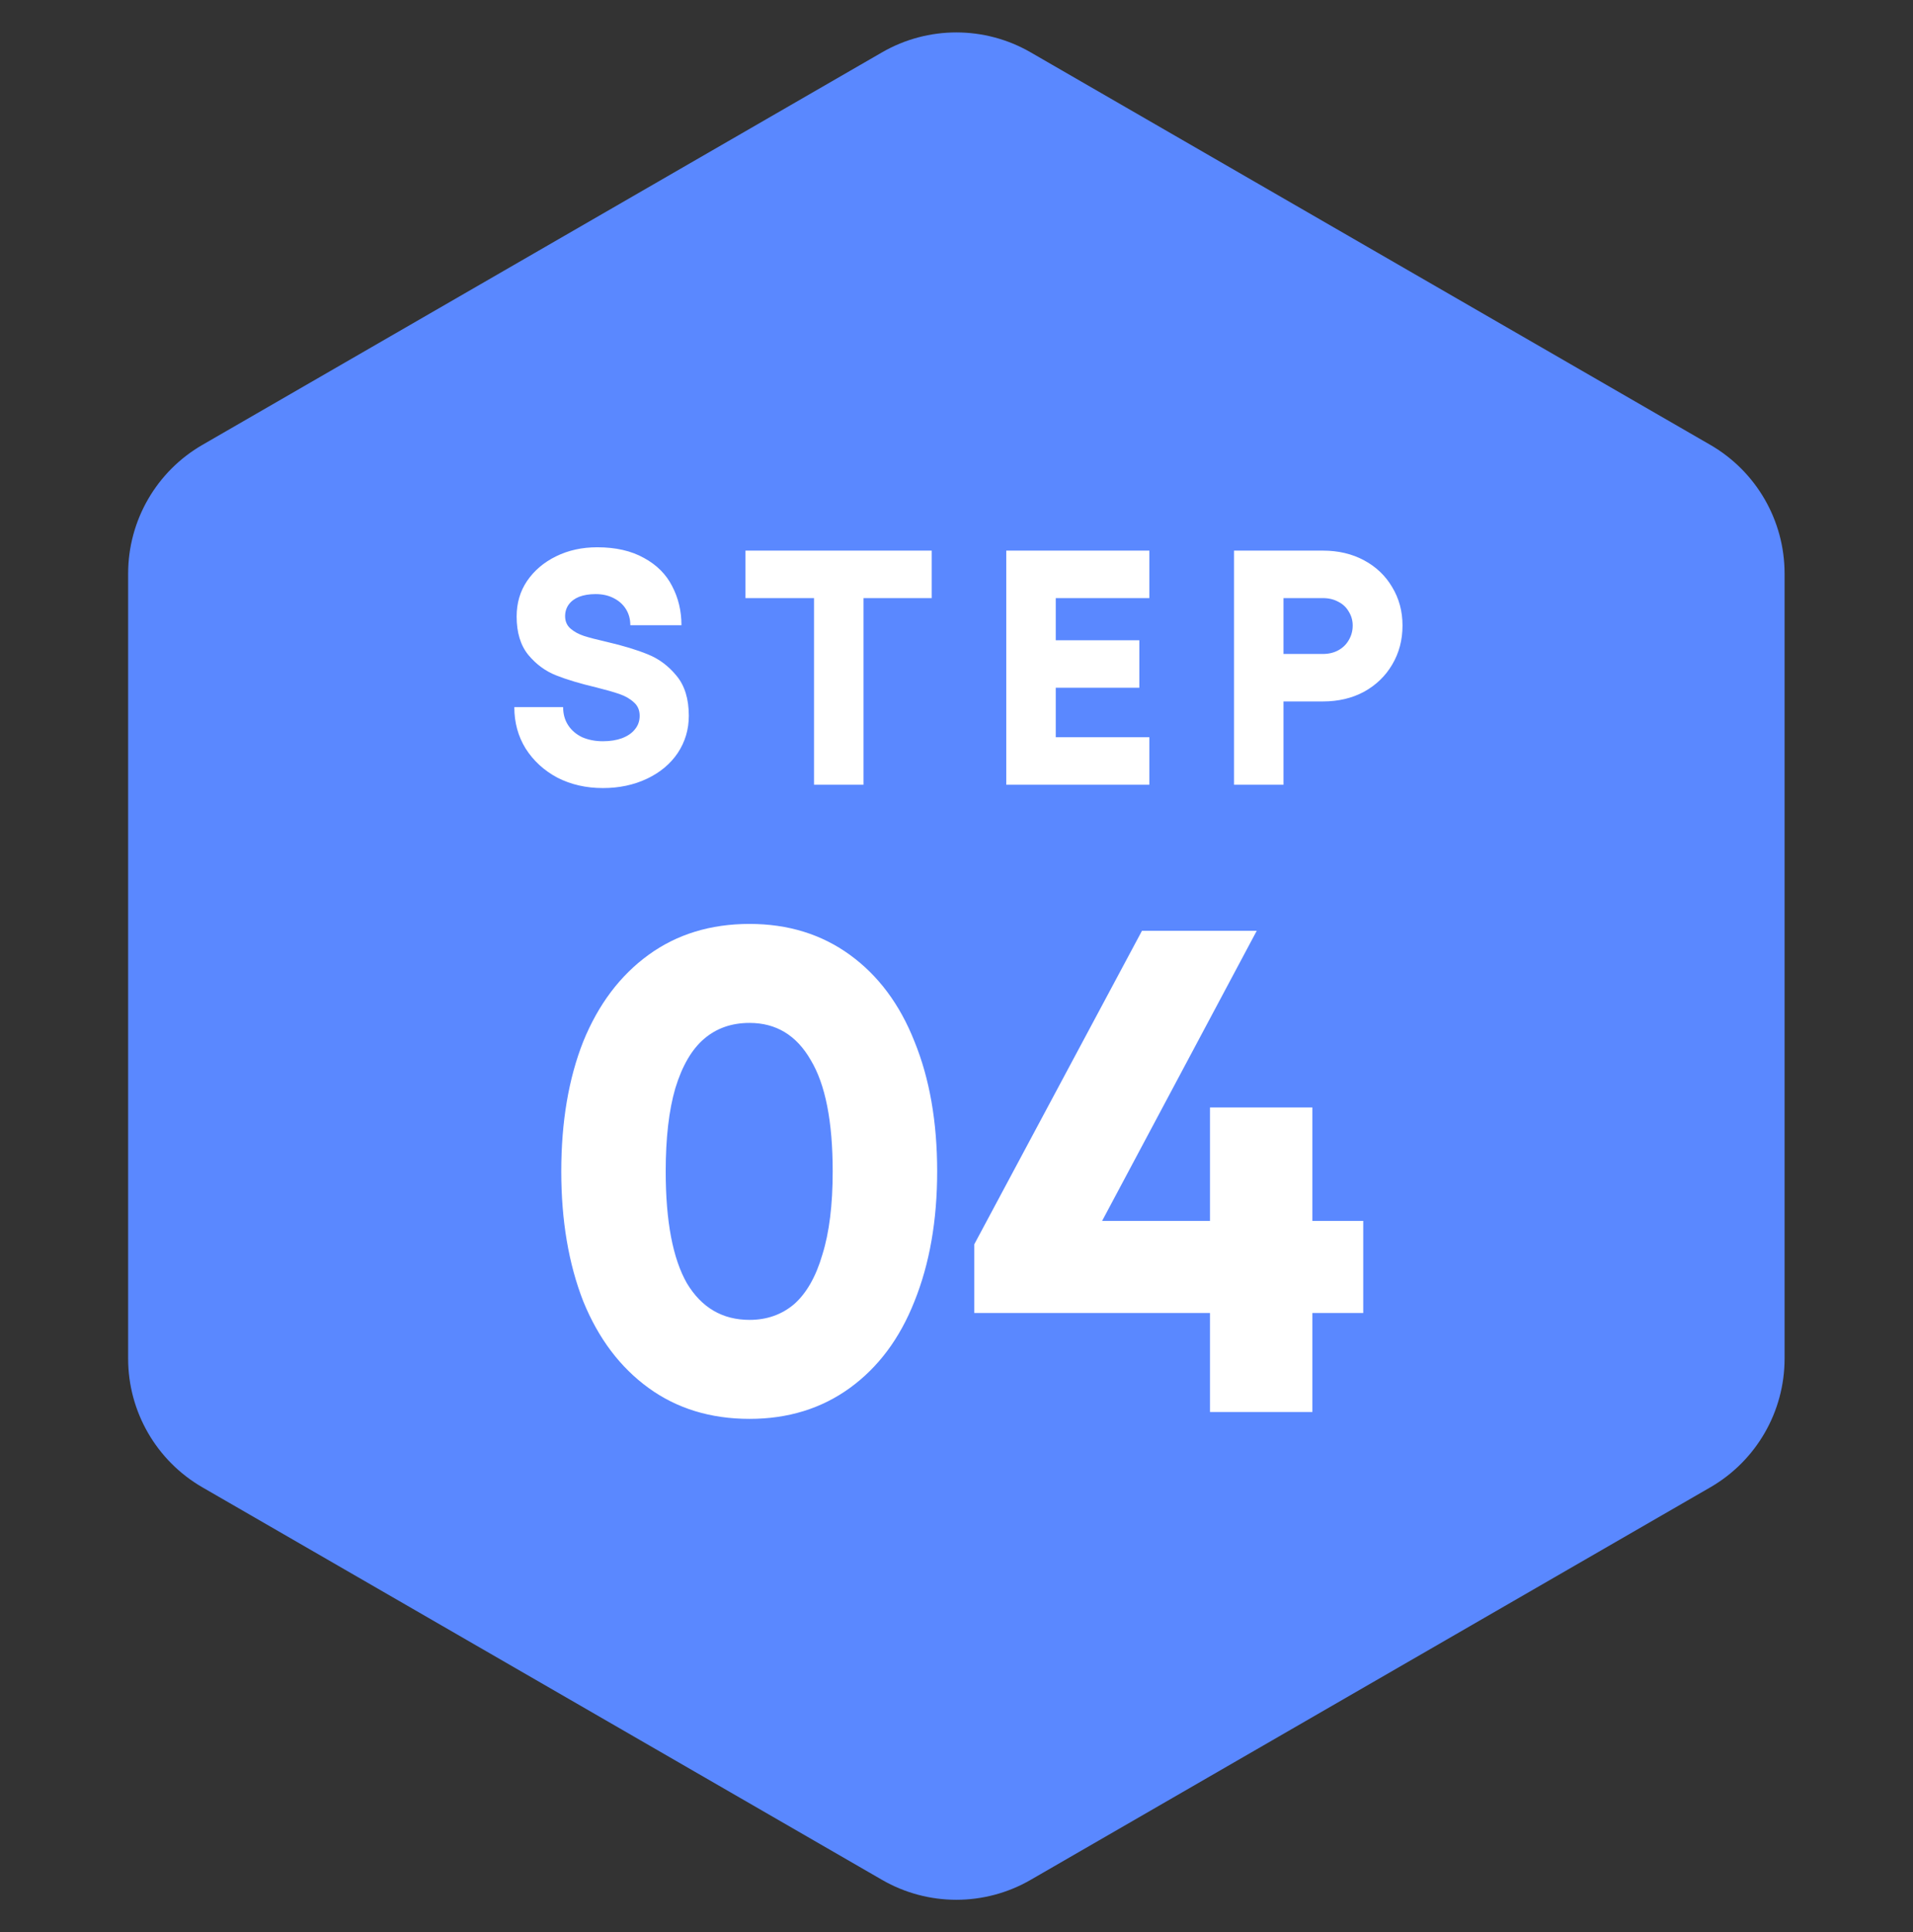
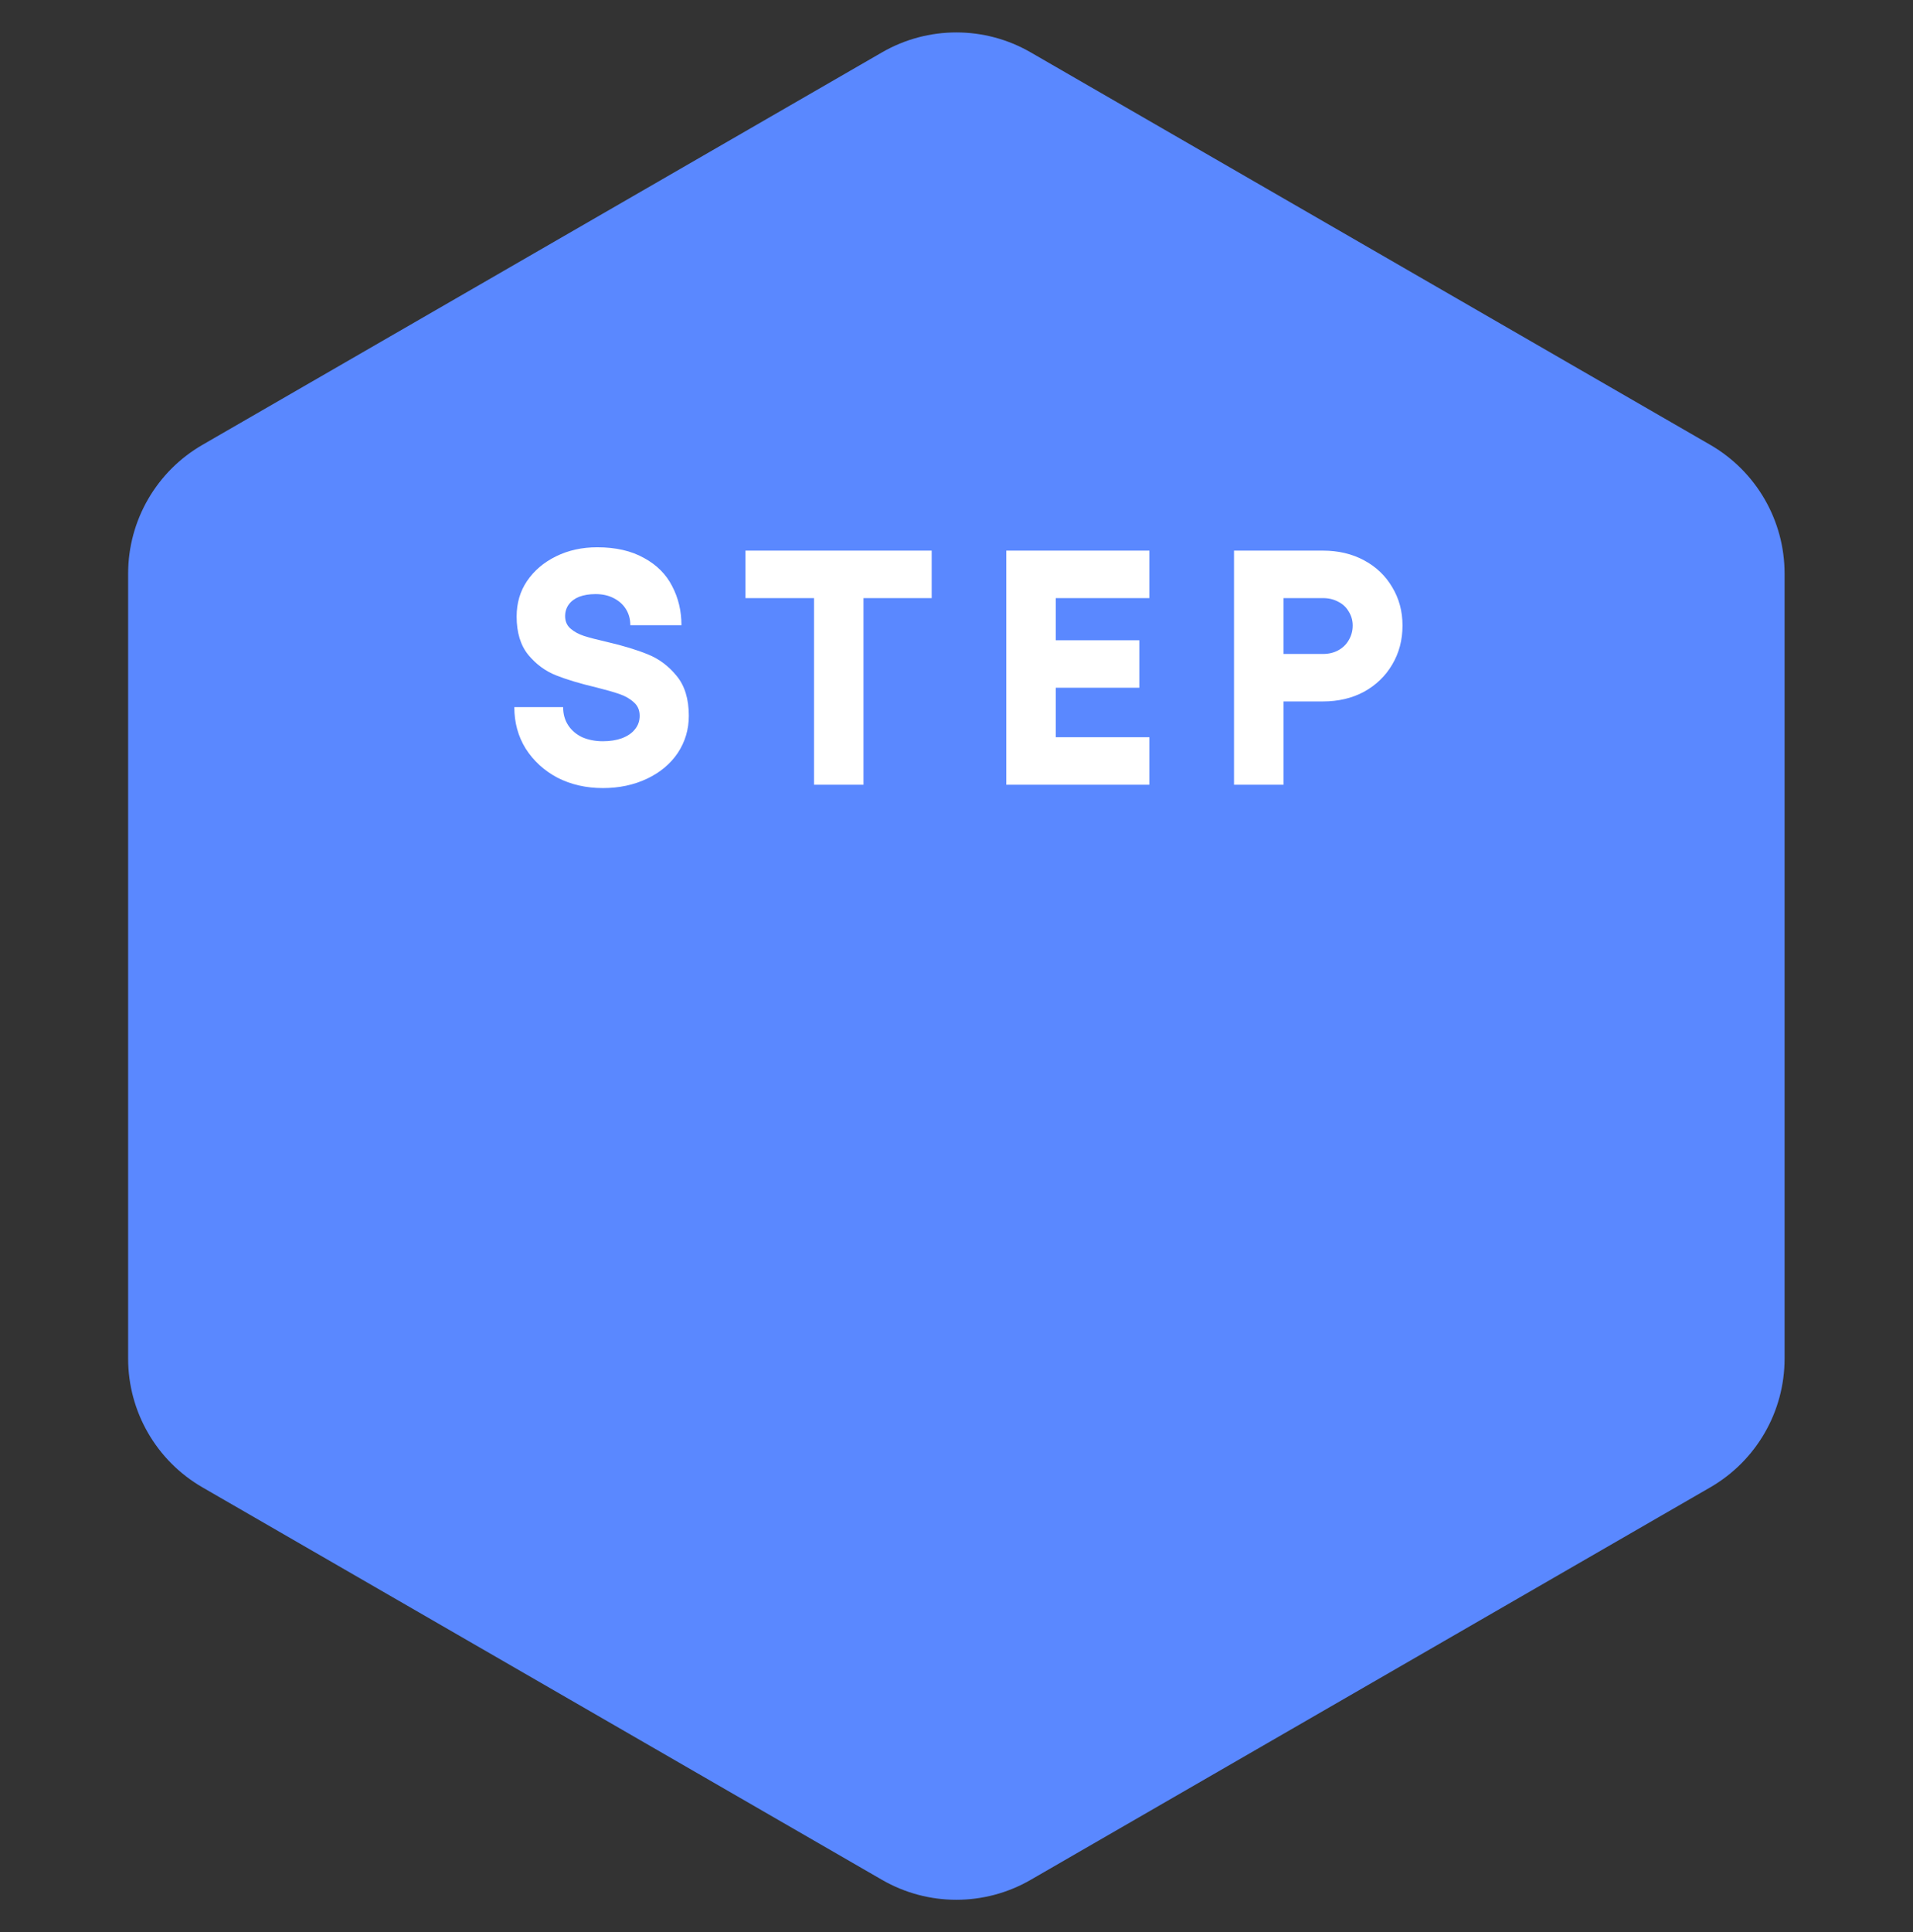
<svg xmlns="http://www.w3.org/2000/svg" width="103" height="104" viewBox="0 0 103 104" fill="none">
  <rect x="0" y="0" width="103" height="104" fill="#333333" stroke="none" />
  <path d="M47.492 2.817C49.967 1.388 53.017 1.388 55.492 2.817L92.086 23.945C94.561 25.374 96.086 28.015 96.086 30.873V73.127C96.086 75.985 94.561 78.626 92.086 80.055L55.492 101.183C53.017 102.612 49.967 102.612 47.492 101.183L10.899 80.055C8.423 78.626 6.899 75.985 6.899 73.127V30.873C6.899 28.015 8.423 25.374 10.899 23.945L47.492 2.817Z" fill="#5A88FF" />
  <path d="M32.462 42.417C31.561 42.417 30.745 42.231 30.014 41.859C29.294 41.475 28.724 40.953 28.303 40.293C27.895 39.633 27.692 38.889 27.692 38.061H30.32C30.32 38.433 30.41 38.757 30.59 39.033C30.77 39.309 31.021 39.525 31.346 39.681C31.681 39.825 32.053 39.897 32.462 39.897C32.846 39.897 33.188 39.843 33.487 39.735C33.8 39.615 34.033 39.453 34.19 39.249C34.358 39.045 34.441 38.805 34.441 38.529C34.441 38.229 34.34 37.989 34.136 37.809C33.931 37.617 33.673 37.467 33.361 37.359C33.05 37.251 32.63 37.131 32.102 36.999C31.238 36.795 30.517 36.579 29.942 36.351C29.366 36.123 28.867 35.757 28.448 35.253C28.027 34.737 27.817 34.047 27.817 33.183C27.817 32.463 28.003 31.827 28.375 31.275C28.759 30.711 29.282 30.267 29.942 29.943C30.602 29.619 31.34 29.457 32.156 29.457C33.151 29.457 33.992 29.649 34.675 30.033C35.359 30.405 35.864 30.909 36.188 31.545C36.523 32.181 36.691 32.883 36.691 33.651H33.938C33.938 33.327 33.859 33.039 33.703 32.787C33.547 32.535 33.325 32.337 33.038 32.193C32.761 32.049 32.438 31.977 32.066 31.977C31.73 31.977 31.436 32.025 31.183 32.121C30.944 32.217 30.758 32.355 30.625 32.535C30.494 32.715 30.427 32.925 30.427 33.165C30.427 33.441 30.523 33.663 30.715 33.831C30.907 33.999 31.148 34.131 31.436 34.227C31.735 34.323 32.15 34.431 32.678 34.551C33.553 34.755 34.285 34.977 34.873 35.217C35.474 35.457 35.989 35.841 36.422 36.369C36.865 36.897 37.087 37.617 37.087 38.529C37.087 39.261 36.889 39.927 36.493 40.527C36.097 41.115 35.545 41.577 34.837 41.913C34.13 42.249 33.337 42.417 32.462 42.417ZM43.828 42.237V29.637H46.492V42.237H43.828ZM40.138 32.193V29.637H50.164V32.193H40.138ZM61.884 29.637V32.193H56.844V34.461H61.344V37.017H56.844V39.681H61.884V42.237H54.18V29.637H61.884ZM71.23 35.199C71.542 35.199 71.818 35.133 72.058 35.001C72.298 34.869 72.484 34.689 72.616 34.461C72.76 34.221 72.832 33.957 72.832 33.669C72.832 33.393 72.76 33.141 72.616 32.913C72.484 32.685 72.298 32.511 72.058 32.391C71.818 32.259 71.542 32.193 71.23 32.193H67.576V29.637H71.23C72.058 29.637 72.796 29.811 73.444 30.159C74.092 30.507 74.596 30.987 74.956 31.599C75.328 32.211 75.514 32.901 75.514 33.669C75.514 34.449 75.328 35.151 74.956 35.775C74.596 36.387 74.092 36.873 73.444 37.233C72.796 37.581 72.058 37.755 71.23 37.755H67.576V35.199H71.23ZM69.106 29.637V42.237H66.442V29.637H69.106Z" fill="white" />
-   <path d="M40.358 76.37C38.261 76.37 36.448 75.815 34.919 74.705C33.389 73.595 32.218 72.041 31.404 70.043C30.614 68.02 30.22 65.689 30.22 63.05C30.22 60.386 30.614 58.055 31.404 56.057C32.218 54.059 33.389 52.505 34.919 51.395C36.448 50.285 38.261 49.73 40.358 49.73C42.429 49.73 44.23 50.285 45.76 51.395C47.289 52.505 48.448 54.059 49.237 56.057C50.051 58.055 50.459 60.386 50.459 63.05C50.459 65.689 50.051 68.02 49.237 70.043C48.448 72.041 47.289 73.595 45.76 74.705C44.23 75.815 42.429 76.37 40.358 76.37ZM40.358 71.042C41.295 71.042 42.096 70.758 42.763 70.191C43.428 69.599 43.934 68.711 44.279 67.527C44.65 66.343 44.834 64.851 44.834 63.05C44.834 60.361 44.44 58.363 43.651 57.056C42.886 55.724 41.788 55.058 40.358 55.058C39.395 55.058 38.581 55.342 37.916 55.909C37.249 56.476 36.731 57.364 36.361 58.573C36.016 59.757 35.843 61.249 35.843 63.05C35.843 65.739 36.226 67.749 36.99 69.081C37.78 70.388 38.902 71.042 40.358 71.042ZM52.458 66.972L61.486 50.1H67.665L59.34 65.714H73.4V70.672H52.458V66.972ZM65.149 59.609H70.662V76H65.149V59.609Z" fill="white" />
</svg>